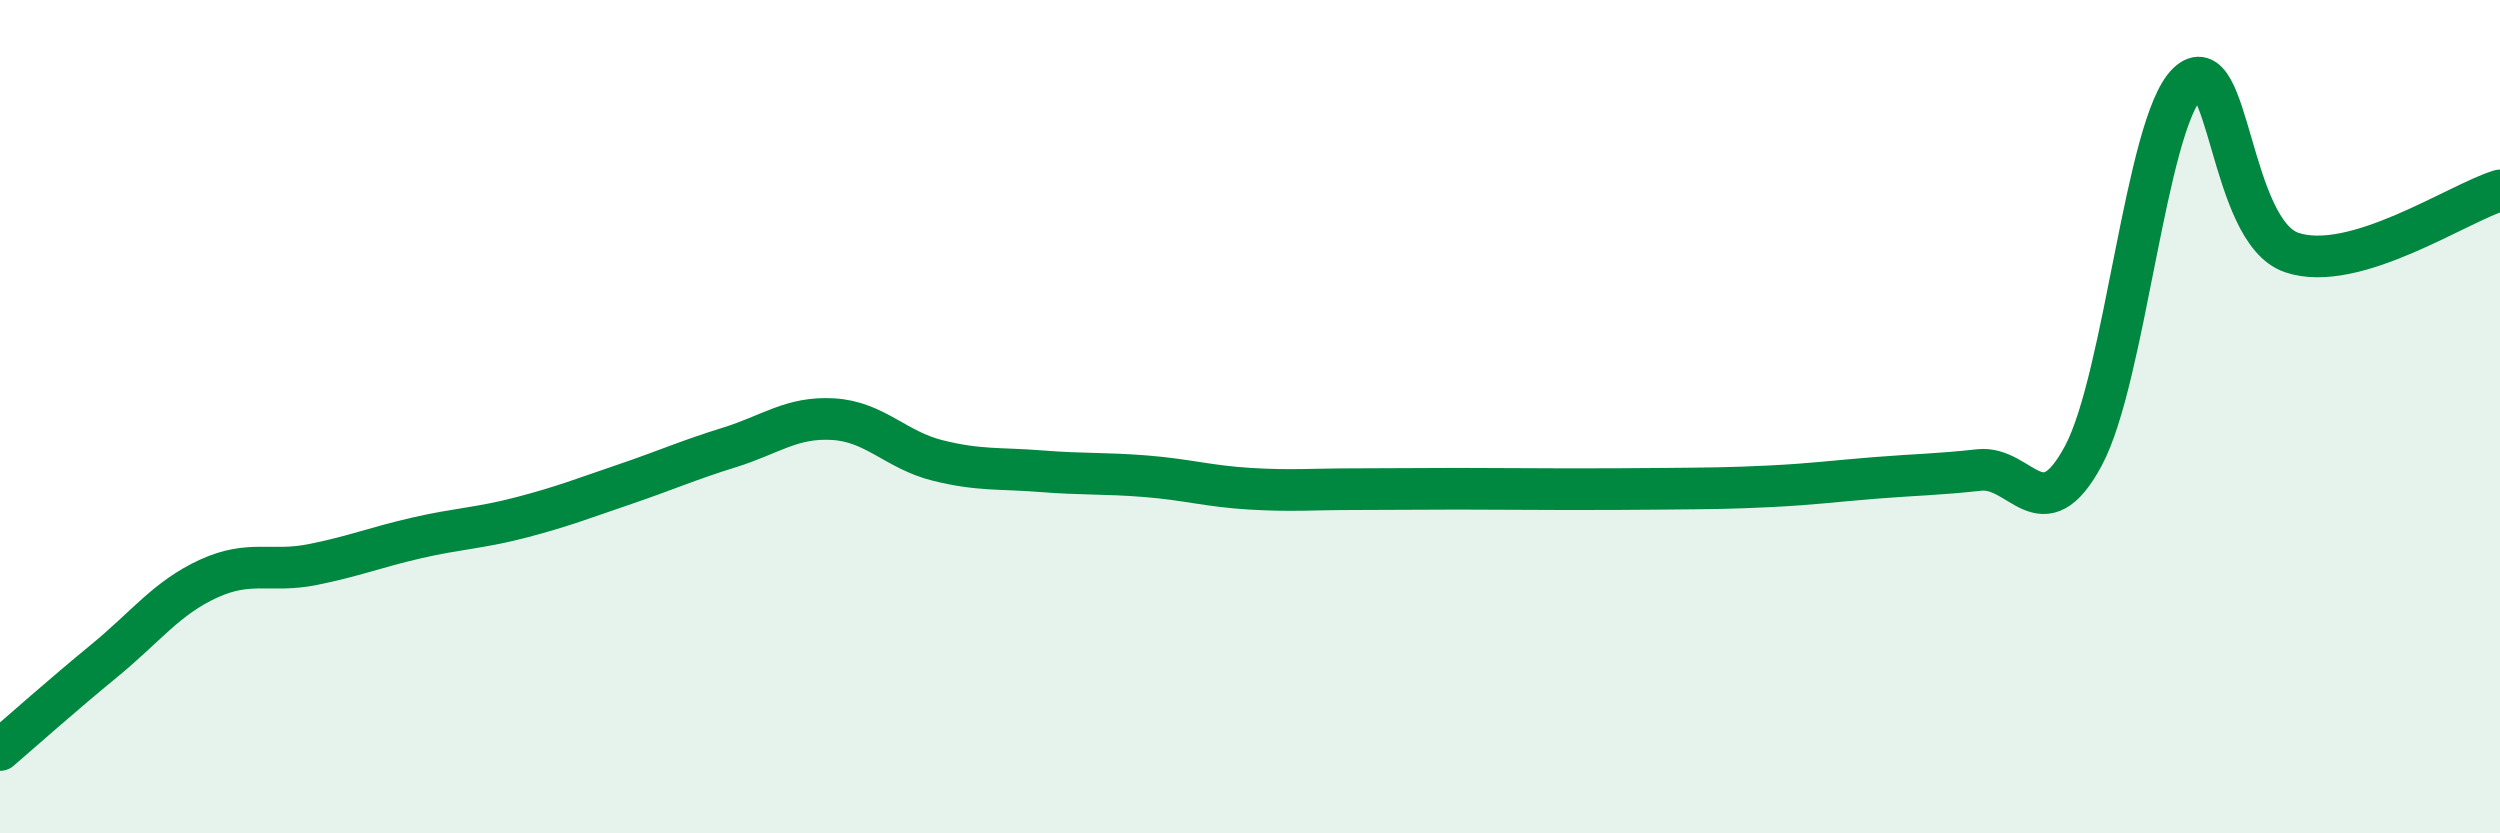
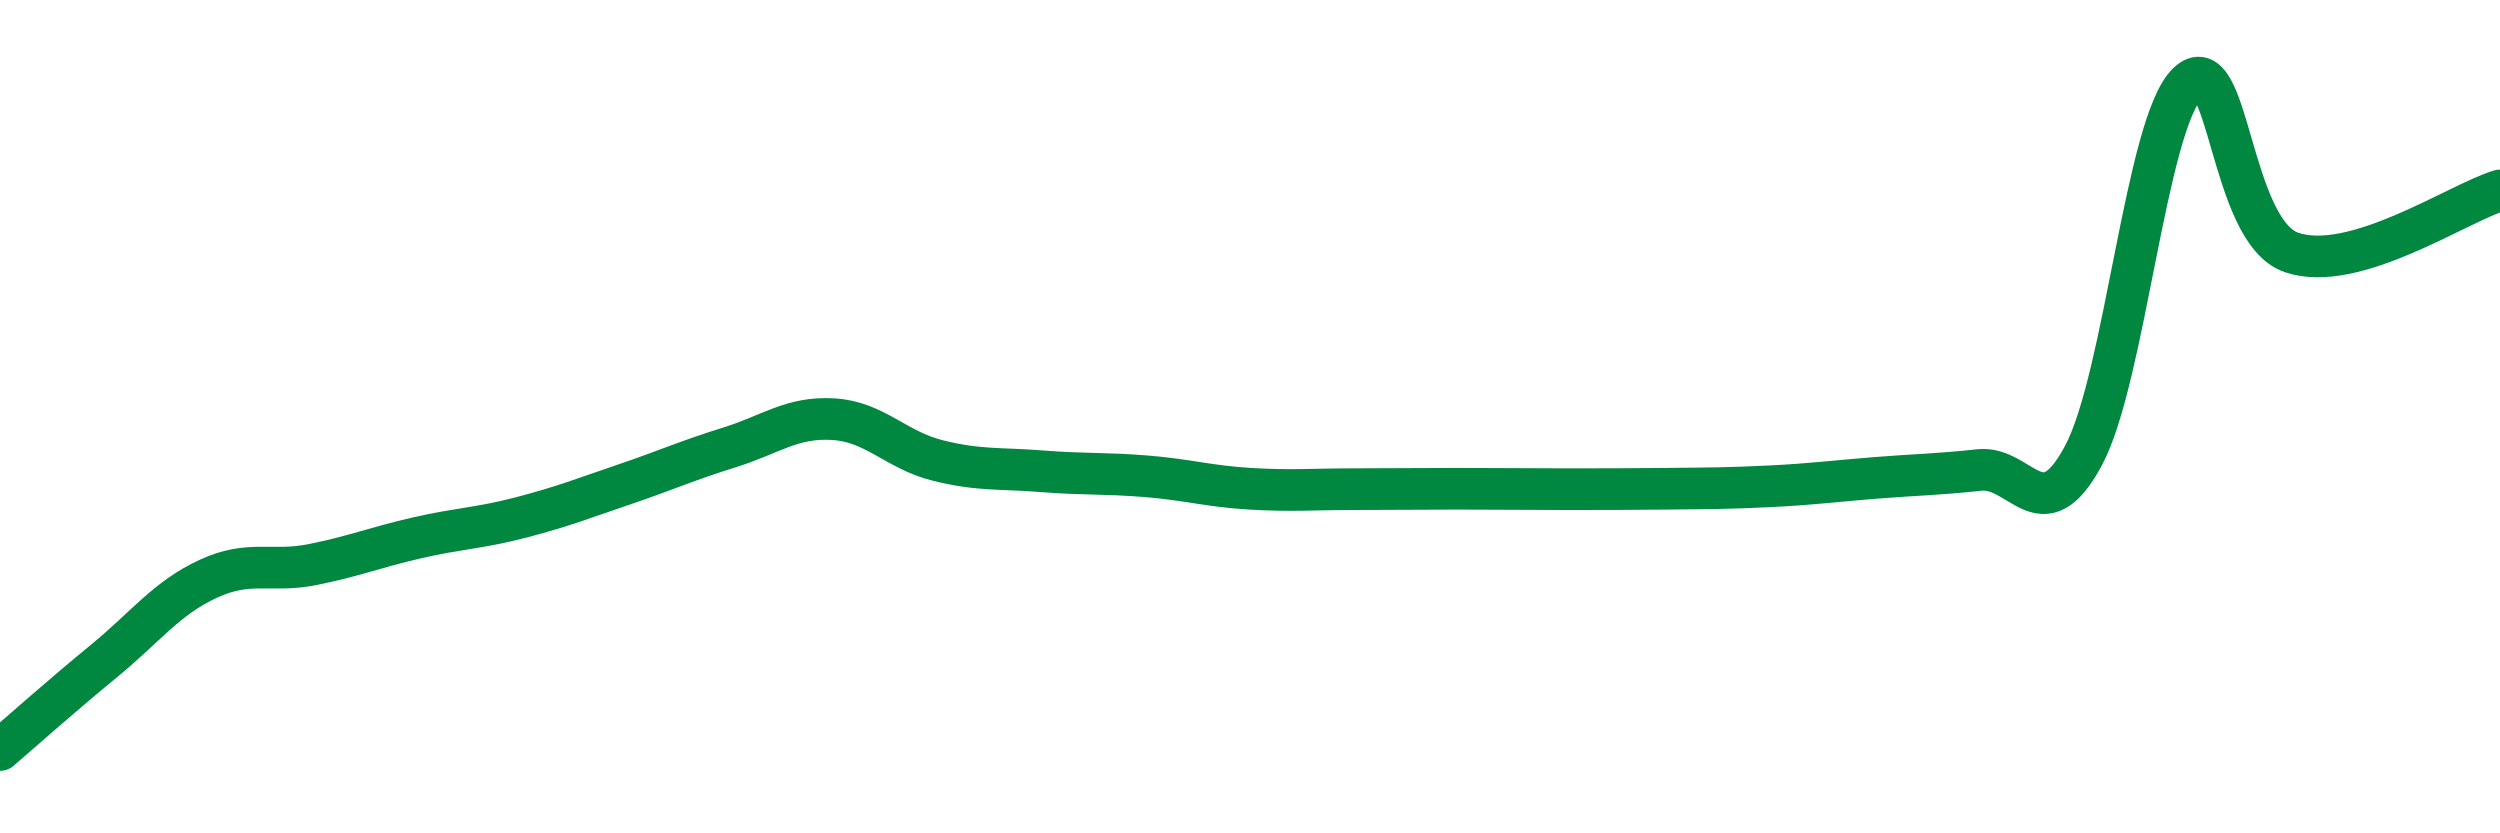
<svg xmlns="http://www.w3.org/2000/svg" width="60" height="20" viewBox="0 0 60 20">
-   <path d="M 0,18 C 0.5,17.57 1.5,16.68 2.5,15.86 C 3.5,15.04 4,14.35 5,13.89 C 6,13.43 6.5,13.75 7.5,13.55 C 8.5,13.35 9,13.14 10,12.91 C 11,12.68 11.5,12.68 12.5,12.42 C 13.5,12.16 14,11.96 15,11.62 C 16,11.28 16.5,11.05 17.5,10.74 C 18.5,10.43 19,10 20,10.06 C 21,10.12 21.5,10.8 22.5,11.05 C 23.5,11.3 24,11.23 25,11.31 C 26,11.39 26.5,11.35 27.5,11.43 C 28.5,11.51 29,11.67 30,11.73 C 31,11.79 31.5,11.74 32.5,11.74 C 33.5,11.74 34,11.73 35,11.73 C 36,11.73 36.5,11.74 37.5,11.74 C 38.5,11.74 39,11.74 40,11.73 C 41,11.72 41.5,11.72 42.5,11.67 C 43.5,11.62 44,11.55 45,11.47 C 46,11.39 46.5,11.39 47.5,11.28 C 48.5,11.17 49,12.8 50,10.94 C 51,9.08 51.5,2.98 52.5,2 C 53.5,1.02 53.5,5.55 55,6.06 C 56.5,6.57 59,4.87 60,4.57L60 20L0 20Z" fill="#008740" opacity="0.1" stroke-linecap="round" stroke-linejoin="round" />
  <path d="M 0,18 C 0.5,17.57 1.5,16.68 2.5,15.86 C 3.5,15.04 4,14.35 5,13.89 C 6,13.43 6.5,13.75 7.5,13.55 C 8.5,13.35 9,13.14 10,12.91 C 11,12.68 11.5,12.68 12.5,12.42 C 13.5,12.16 14,11.96 15,11.62 C 16,11.28 16.5,11.05 17.5,10.74 C 18.5,10.43 19,10 20,10.06 C 21,10.12 21.5,10.8 22.5,11.05 C 23.5,11.3 24,11.23 25,11.31 C 26,11.39 26.5,11.35 27.5,11.43 C 28.5,11.51 29,11.67 30,11.73 C 31,11.79 31.5,11.74 32.5,11.74 C 33.5,11.74 34,11.73 35,11.73 C 36,11.73 36.5,11.74 37.5,11.74 C 38.5,11.74 39,11.74 40,11.73 C 41,11.72 41.5,11.72 42.5,11.67 C 43.5,11.62 44,11.55 45,11.47 C 46,11.39 46.5,11.39 47.5,11.28 C 48.5,11.17 49,12.8 50,10.94 C 51,9.08 51.5,2.98 52.5,2 C 53.5,1.02 53.5,5.55 55,6.06 C 56.5,6.57 59,4.87 60,4.57" stroke="#008740" stroke-width="1" fill="none" stroke-linecap="round" stroke-linejoin="round" />
</svg>